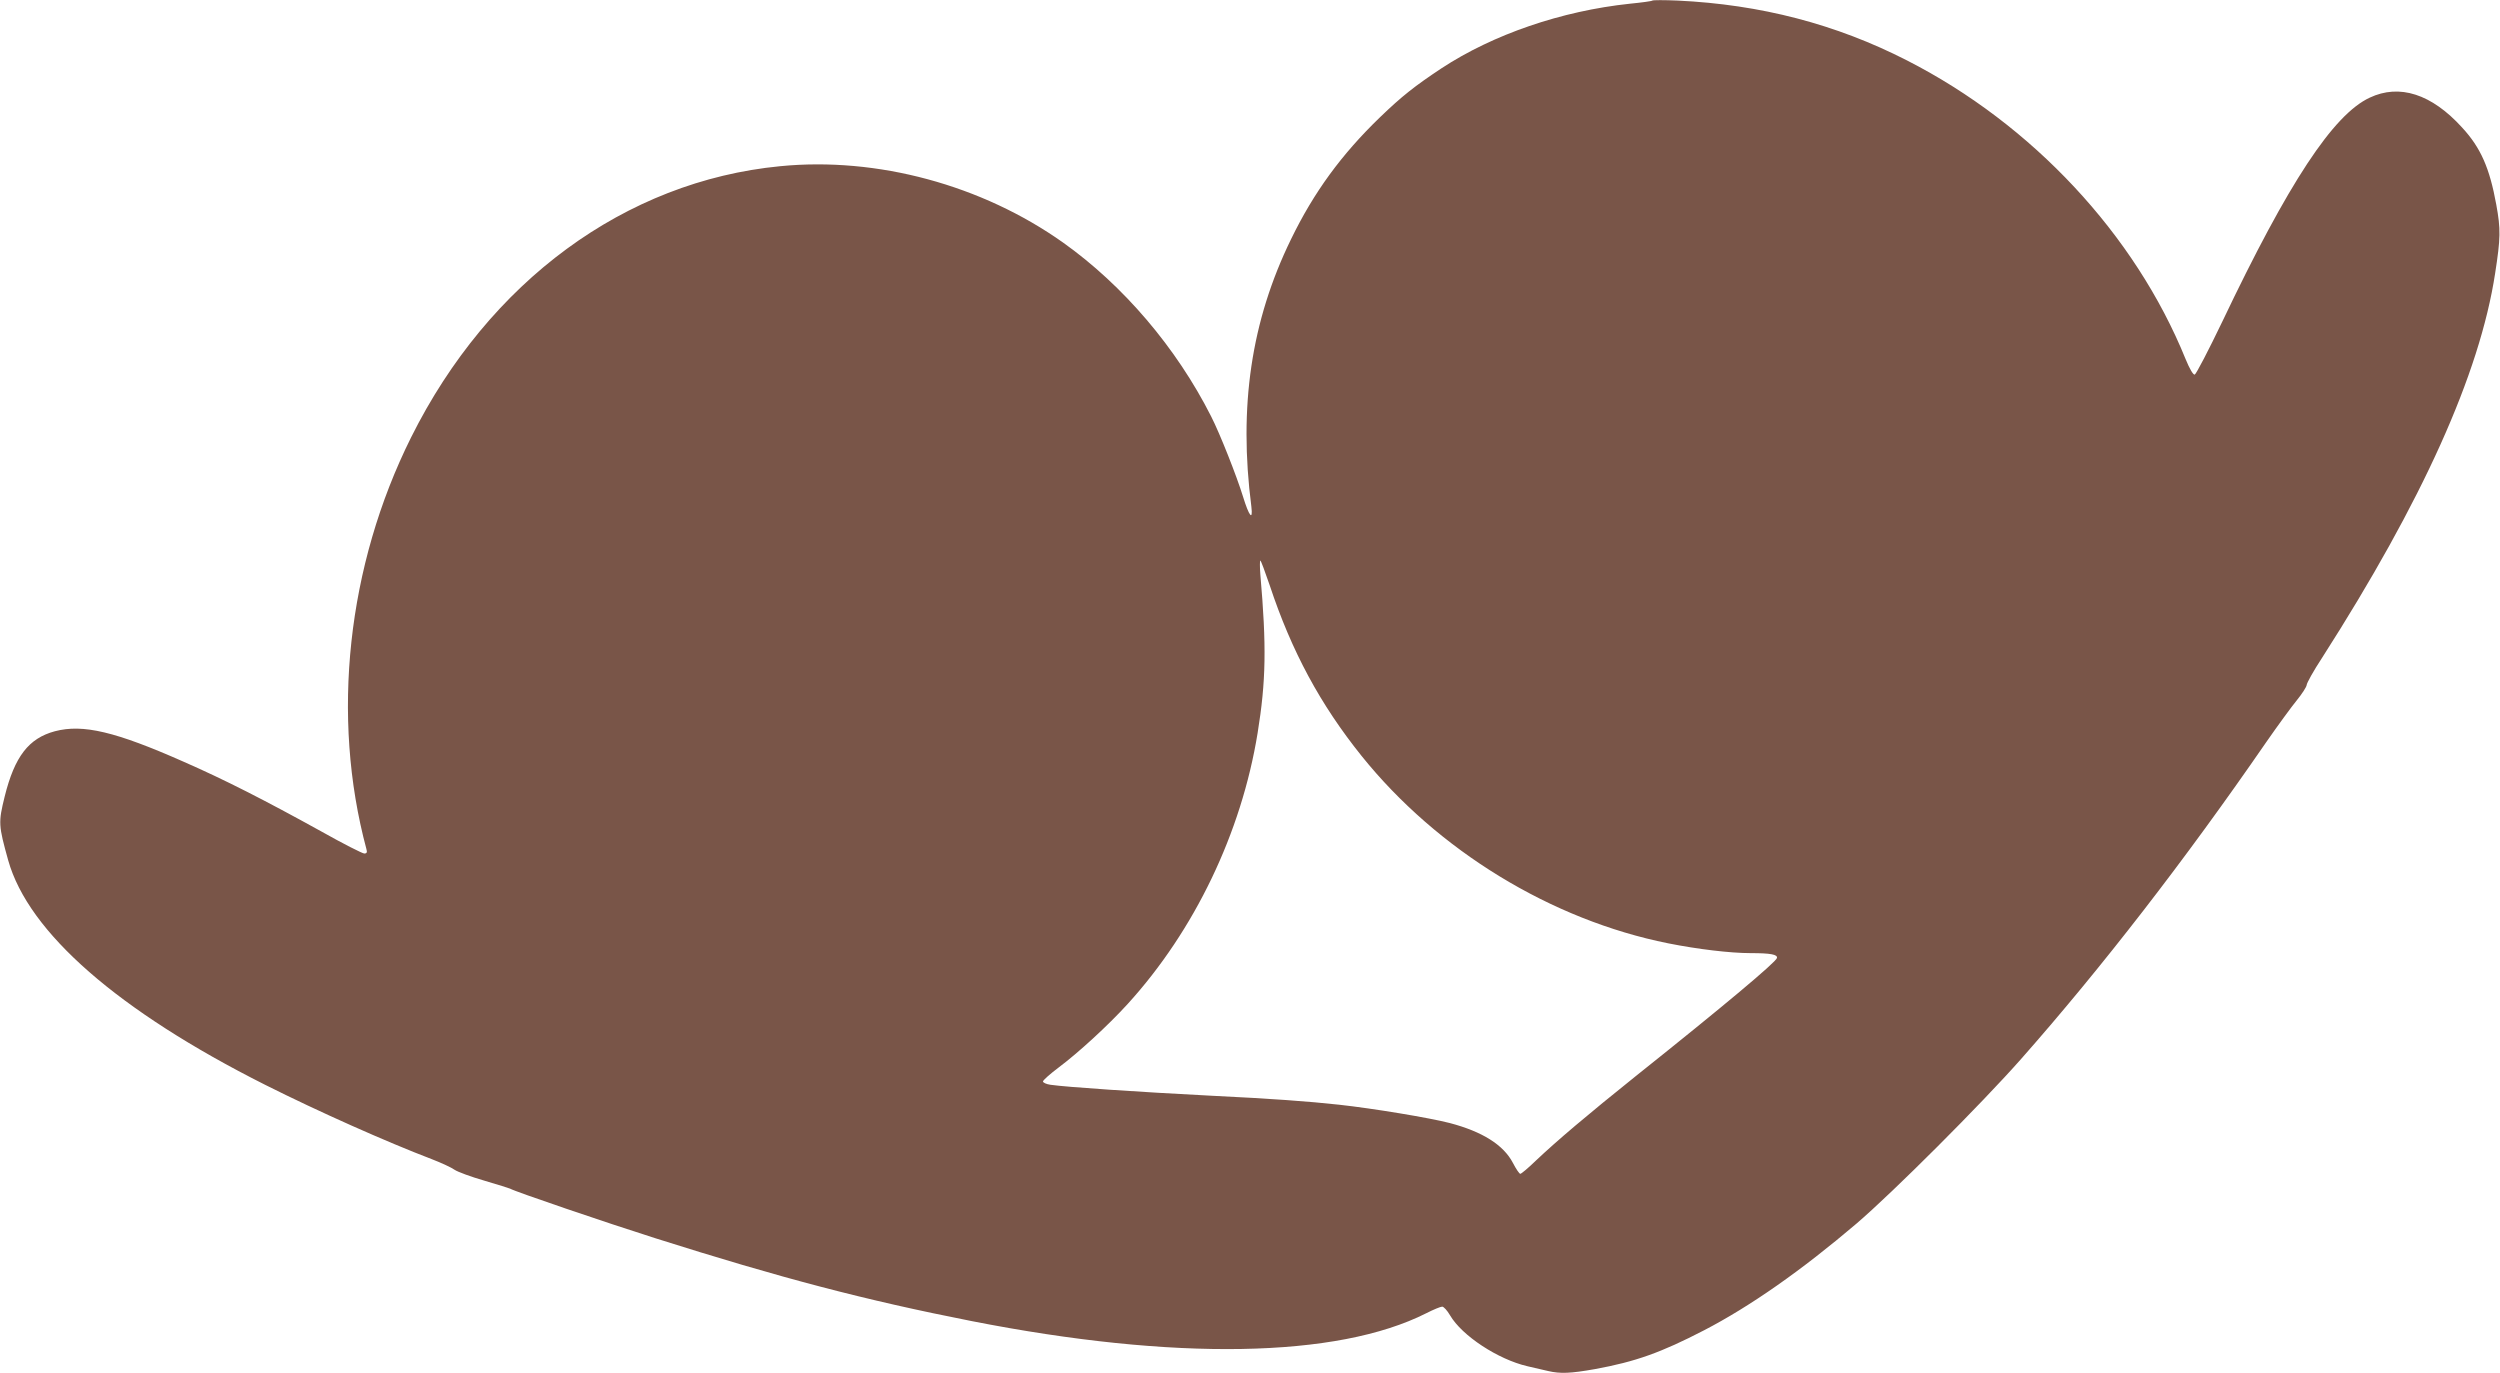
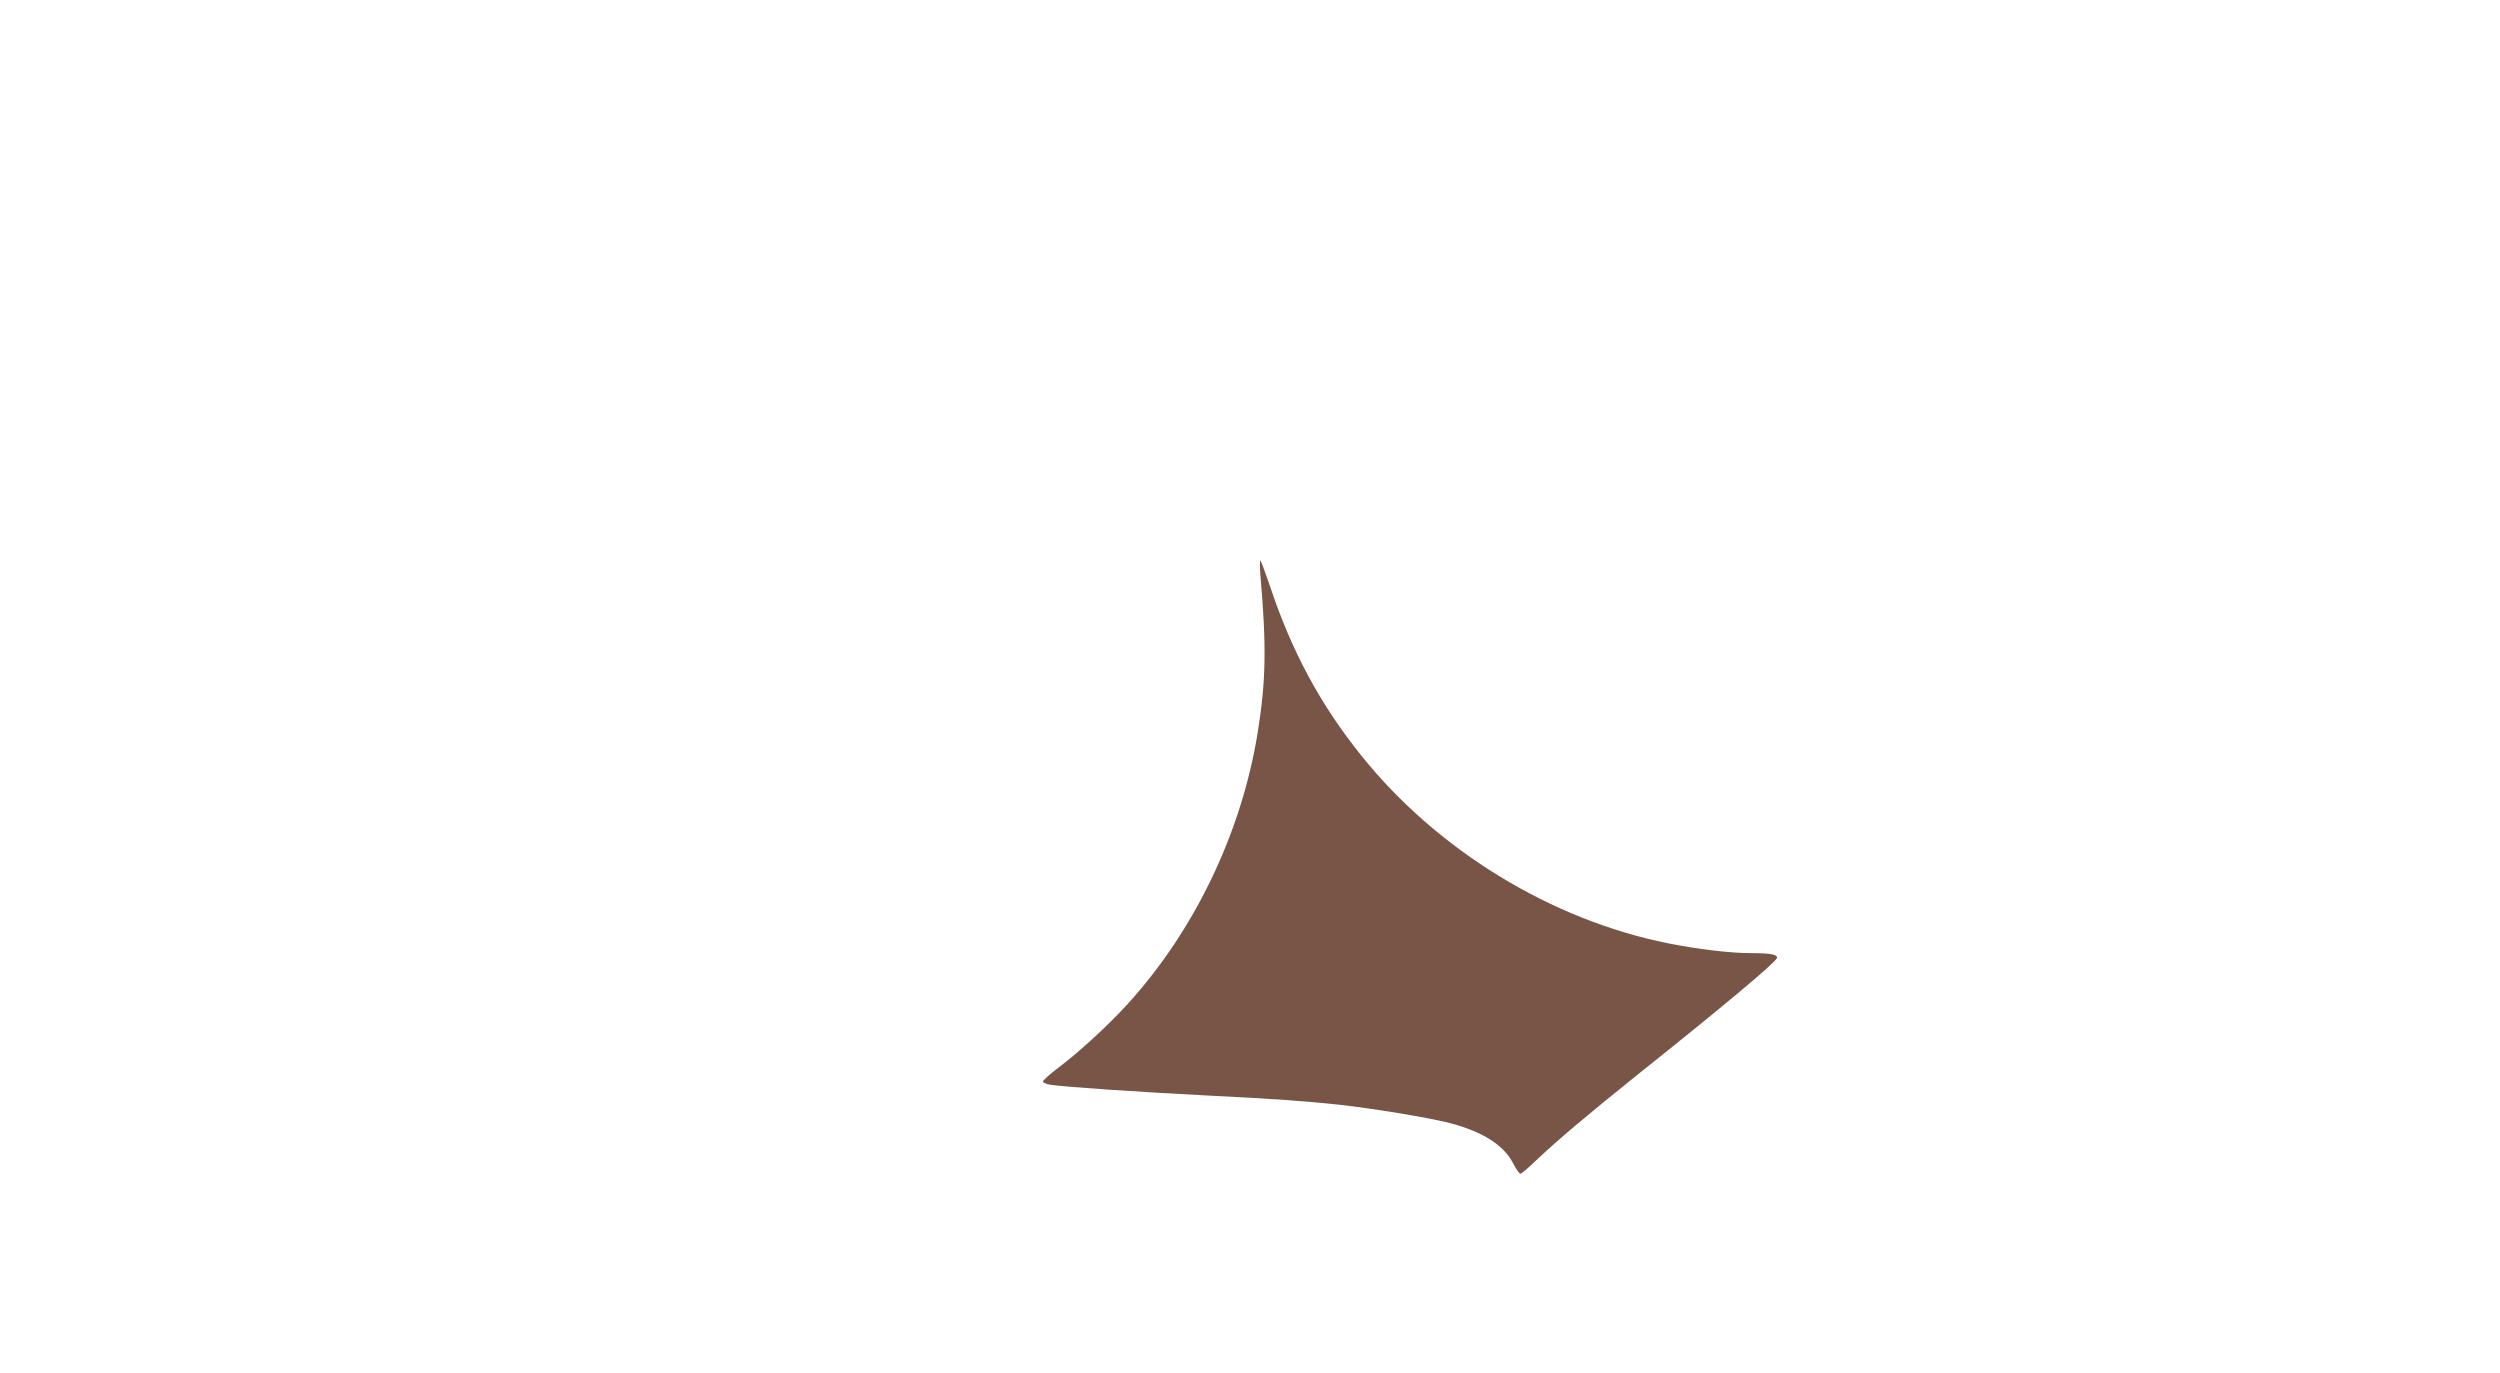
<svg xmlns="http://www.w3.org/2000/svg" version="1.0" width="1280pt" height="703pt" viewBox="0 0 1280 703" preserveAspectRatio="xMidYMid meet">
  <g transform="translate(0,703) scale(0.1,-0.1)" fill="#795548" stroke="none">
-     <path d="M8460 7027 c-3 -3 -54 -10 -115 -16 -350 -37 -700 -157 -965 -331 -137 -91 -202 -142 -314 -250 -197 -190 -339 -384 -456 -625 -204 -418 -269 -857 -203 -1369 9 -76 -12 -49 -43 52 -32 104 -118 322 -163 410 -178 352 -450 671 -758 890 -416 295 -952 440 -1449 391 -793 -77 -1491 -590 -1889 -1388 -328 -658 -411 -1430 -229 -2108 5 -17 2 -23 -11 -23 -9 0 -108 50 -218 112 -293 162 -497 266 -707 358 -348 154 -515 194 -659 156 -134 -36 -206 -129 -257 -334 -33 -134 -32 -147 18 -327 104 -370 564 -771 1315 -1149 275 -138 621 -292 854 -381 49 -19 101 -43 116 -54 16 -11 84 -36 153 -56 68 -20 128 -39 132 -41 22 -14 495 -175 741 -253 647 -205 1078 -318 1622 -425 1038 -204 1871 -190 2327 40 37 19 74 34 82 34 8 0 26 -20 40 -44 61 -105 246 -226 396 -261 36 -8 84 -19 108 -25 61 -14 113 -12 237 10 209 38 340 85 560 199 235 122 497 305 780 546 187 160 640 613 843 843 412 467 838 1017 1255 1622 59 85 130 182 157 215 27 33 49 68 50 77 0 10 35 73 79 140 514 803 807 1453 886 1968 28 181 29 226 6 352 -34 187 -79 291 -175 395 -156 172 -321 225 -473 153 -187 -87 -416 -435 -754 -1145 -71 -148 -135 -271 -142 -273 -8 -2 -26 29 -47 80 -259 638 -785 1201 -1425 1528 -365 187 -752 287 -1175 307 -69 3 -127 3 -130 0z m-1959 -2994 c112 -338 259 -610 470 -873 389 -484 971 -840 1571 -960 150 -30 318 -50 421 -50 103 0 139 -7 135 -25 -5 -21 -268 -242 -722 -604 -252 -202 -404 -331 -512 -433 -39 -38 -75 -68 -80 -68 -5 0 -22 25 -38 56 -48 92 -156 160 -323 204 -104 27 -394 75 -568 94 -155 17 -346 31 -655 46 -370 19 -740 44 -822 56 -21 3 -38 11 -38 17 1 7 37 39 81 72 100 75 251 213 353 325 342 376 582 876 665 1387 43 265 46 445 14 811 -3 39 -3 72 0 72 3 0 24 -57 48 -127z" />
+     <path d="M8460 7027 z m-1959 -2994 c112 -338 259 -610 470 -873 389 -484 971 -840 1571 -960 150 -30 318 -50 421 -50 103 0 139 -7 135 -25 -5 -21 -268 -242 -722 -604 -252 -202 -404 -331 -512 -433 -39 -38 -75 -68 -80 -68 -5 0 -22 25 -38 56 -48 92 -156 160 -323 204 -104 27 -394 75 -568 94 -155 17 -346 31 -655 46 -370 19 -740 44 -822 56 -21 3 -38 11 -38 17 1 7 37 39 81 72 100 75 251 213 353 325 342 376 582 876 665 1387 43 265 46 445 14 811 -3 39 -3 72 0 72 3 0 24 -57 48 -127z" />
  </g>
</svg>